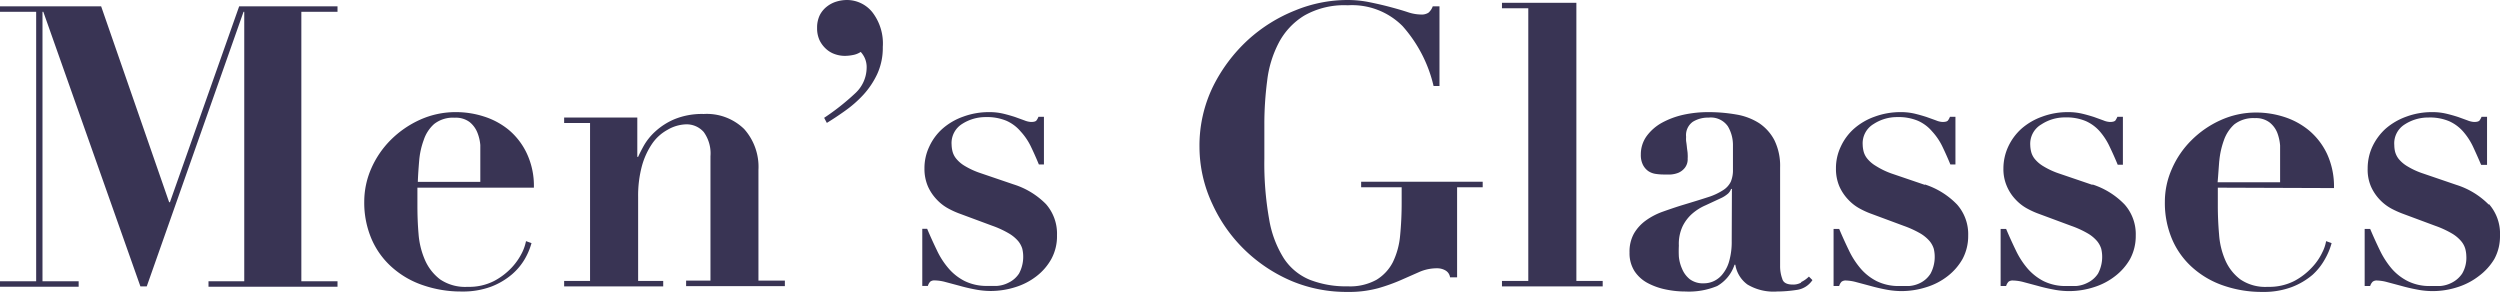
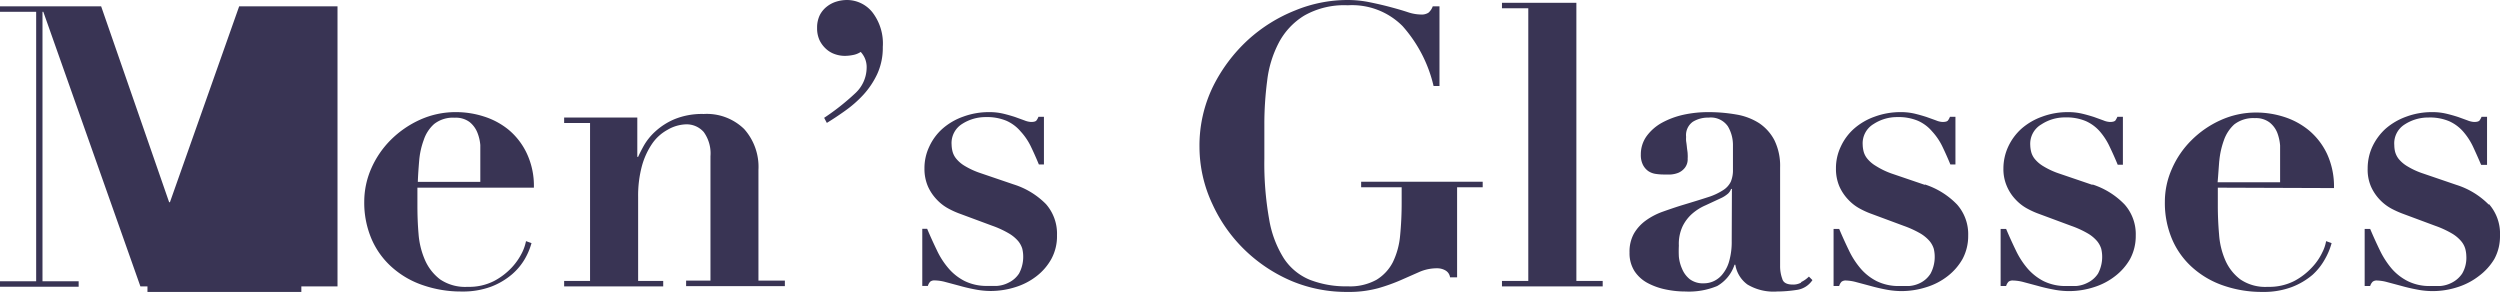
<svg xmlns="http://www.w3.org/2000/svg" viewBox="0 0 241.25 28.17">
  <defs>
    <style>.cls-1{fill:#393454;}</style>
  </defs>
  <title>资源 1</title>
  <g id="图层_2" data-name="图层 2">
    <g id="图层_1-2" data-name="图层 1">
-       <path class="cls-1" d="M16.4,19.51h-.08L9.76.61H0v.53H3.49v26H0v.53H7.59v-.53H4.1v-26h.08l9.37,26.5h.61L23.5,1.14h.07v26H20.12v.53H32.57v-.53H29.08v-26h3.49V.61H23.08Zm35.12-1.4a7.36,7.36,0,0,0-.69-3.32,6.66,6.66,0,0,0-1.74-2.26,7.15,7.15,0,0,0-2.4-1.29A8.73,8.73,0,0,0,44,10.82a8.33,8.33,0,0,0-3.48.74,9.59,9.59,0,0,0-2.81,1.94,9,9,0,0,0-1.88,2.75,8,8,0,0,0-.68,3.19,8.92,8.92,0,0,0,.72,3.66,7.74,7.74,0,0,0,2,2.73,8.61,8.61,0,0,0,3,1.71,11.22,11.22,0,0,0,3.68.59,7.8,7.8,0,0,0,2.85-.47,6.87,6.87,0,0,0,2-1.18A5.85,5.85,0,0,0,50.64,25a6.54,6.54,0,0,0,.65-1.54l-.53-.19a4.51,4.51,0,0,1-.36,1.07,6.08,6.08,0,0,1-1,1.46,6.49,6.49,0,0,1-1.71,1.31,5.29,5.29,0,0,1-2.56.57,4.31,4.31,0,0,1-2.66-.72A4.7,4.7,0,0,1,41,25.07a7.78,7.78,0,0,1-.61-2.5c-.08-.92-.11-1.84-.11-2.75V18.11Zm-11.07-2.6a7.56,7.56,0,0,1,.44-2,3.55,3.55,0,0,1,1-1.54,2.93,2.93,0,0,1,2-.61,2.21,2.21,0,0,1,1.43.42,2.49,2.49,0,0,1,.74,1A4.1,4.1,0,0,1,46.35,14c0,.4,0,.74,0,1v2.55H40.32C40.34,16.92,40.39,16.23,40.45,15.51Zm32.74.89a5.48,5.48,0,0,0-1.38-3.95A5.16,5.16,0,0,0,67.91,11a7,7,0,0,0-2.84.51,6.49,6.49,0,0,0-1.86,1.2,5.6,5.6,0,0,0-1.1,1.38c-.26.47-.43.82-.53,1.05H61.5v-3.8H54.44v.53h2.5V27.11h-2.5v.53H64v-.53H61.58V19a11,11,0,0,1,.37-3,7.22,7.22,0,0,1,1-2.16,4.29,4.29,0,0,1,1.46-1.31A3.75,3.75,0,0,1,66.17,12a2.2,2.2,0,0,1,1.74.74,3.53,3.53,0,0,1,.65,2.34v12H66.21v.53h9.53v-.53H73.19ZM81.73,0a3.52,3.52,0,0,0-1,.15,2.75,2.75,0,0,0-.93.48,2.46,2.46,0,0,0-.69.83,2.74,2.74,0,0,0-.26,1.24,2.72,2.72,0,0,0,.26,1.23,2.76,2.76,0,0,0,.65.83,2.4,2.4,0,0,0,.85.48,2.88,2.88,0,0,0,.86.15,3.89,3.89,0,0,0,.83-.08,2,2,0,0,0,.76-.3,2.33,2.33,0,0,1,.38.57,2.16,2.16,0,0,1,.19,1A3.38,3.38,0,0,1,82.53,9a22.71,22.71,0,0,1-3,2.37l.26.49c.54-.33,1.12-.71,1.75-1.16a11.17,11.17,0,0,0,1.77-1.55,8,8,0,0,0,1.34-2,6.07,6.07,0,0,0,.54-2.62,4.93,4.93,0,0,0-1-3.34A3.15,3.15,0,0,0,81.73,0Zm16.1,17.8L94.6,16.7a7.56,7.56,0,0,1-1.52-.7,3.06,3.06,0,0,1-.83-.72,1.81,1.81,0,0,1-.34-.7,2.92,2.92,0,0,1-.08-.61,2.17,2.17,0,0,1,1-2,4.17,4.17,0,0,1,2.3-.67,4.83,4.83,0,0,1,2,.36,3.81,3.81,0,0,1,1.34,1,6,6,0,0,1,1,1.46c.27.56.53,1.14.78,1.75h.49V11.27h-.53a1.31,1.31,0,0,1-.19.35c-.07.1-.25.15-.53.15a2,2,0,0,1-.63-.15l-.91-.33c-.34-.11-.72-.22-1.13-.32a5.82,5.82,0,0,0-1.35-.15,7.15,7.15,0,0,0-2.53.44,6.1,6.1,0,0,0-2,1.17,5.24,5.24,0,0,0-1.27,1.73,4.83,4.83,0,0,0-.46,2.09A4.28,4.28,0,0,0,89.55,18a4.5,4.5,0,0,0,.86,1.27,4.35,4.35,0,0,0,1.12.86,7.9,7.9,0,0,0,1.14.51l3.07,1.14a9.24,9.24,0,0,1,1.61.74,3.52,3.52,0,0,1,.9.74,2.16,2.16,0,0,1,.4.74,3.42,3.42,0,0,1-.31,2.39,2.48,2.48,0,0,1-1,.88,2.87,2.87,0,0,1-1.12.32c-.38,0-.68,0-.91,0a4.78,4.78,0,0,1-2.24-.48,5.05,5.05,0,0,1-1.55-1.23,7.59,7.59,0,0,1-1.12-1.75c-.32-.66-.63-1.34-.93-2.05H89v5.51h.54a.94.94,0,0,1,.24-.42.66.66,0,0,1,.44-.11,4.28,4.28,0,0,1,1,.15l1.35.36q.73.21,1.53.36a8.07,8.07,0,0,0,1.48.15,7.92,7.92,0,0,0,2.43-.38A6.37,6.37,0,0,0,100,26.67,5.39,5.39,0,0,0,101.45,25,4.58,4.58,0,0,0,102,22.7a4.32,4.32,0,0,0-1.06-3A7.54,7.54,0,0,0,97.83,17.8Zm33.52.27h3.91v1.44a32.16,32.16,0,0,1-.15,3.23,7.33,7.33,0,0,1-.7,2.56A4.27,4.27,0,0,1,132.83,27a5.26,5.26,0,0,1-2.77.63A9.59,9.59,0,0,1,126.4,27a5.48,5.48,0,0,1-2.51-2.07,10.18,10.18,0,0,1-1.42-3.79,30.7,30.7,0,0,1-.46-5.81V12a32.4,32.4,0,0,1,.27-4.19,10.51,10.51,0,0,1,1.12-3.68,6.77,6.77,0,0,1,2.45-2.62,7.78,7.78,0,0,1,4.21-1,6.87,6.87,0,0,1,5.28,2,13.18,13.18,0,0,1,3,5.79h.57V.61h-.65a1.42,1.42,0,0,1-.42.62,1.24,1.24,0,0,1-.76.17,4.15,4.15,0,0,1-1.21-.22c-.48-.16-1-.31-1.63-.48s-1.27-.32-2-.47A10.59,10.59,0,0,0,130,0a13.31,13.31,0,0,0-5,1,15,15,0,0,0-4.58,2.86,15.41,15.41,0,0,0-3.36,4.48,13,13,0,0,0-1.31,5.85A13,13,0,0,0,117,19.7a14.58,14.58,0,0,0,3.13,4.43,14.85,14.85,0,0,0,4.54,3A13.71,13.71,0,0,0,130,28.17a10.75,10.75,0,0,0,3-.36,17.54,17.54,0,0,0,2.18-.78l1.77-.78a4.22,4.22,0,0,1,1.73-.36,1.58,1.58,0,0,1,.81.21.9.9,0,0,1,.44.66h.68V18.07h2.47v-.53H131.35ZM152.12.27h-7.18V.8h2.54V27.11h-2.54v.53h9.72v-.53h-2.54Zm21.69,27a1.56,1.56,0,0,1-.82.19c-.55,0-.9-.18-1-.55a3.56,3.56,0,0,1-.21-1.27V16.17a5.61,5.61,0,0,0-.55-2.64,4.46,4.46,0,0,0-1.48-1.65,5.9,5.9,0,0,0-2.2-.83,15.58,15.58,0,0,0-2.72-.23,11.26,11.26,0,0,0-2.41.26,7.94,7.94,0,0,0-2.07.78,4.57,4.57,0,0,0-1.46,1.29,3,3,0,0,0-.55,1.77,2.09,2.09,0,0,0,.21,1,1.66,1.66,0,0,0,.51.59,1.7,1.7,0,0,0,.71.27,5.09,5.09,0,0,0,.77.06l.67,0a2.47,2.47,0,0,0,.76-.17,1.6,1.6,0,0,0,.62-.48,1.33,1.33,0,0,0,.27-.89,3.06,3.06,0,0,0,0-.42c0-.2-.05-.42-.07-.64s-.05-.44-.08-.63a2.73,2.73,0,0,1,0-.4,1.58,1.58,0,0,1,.65-1.46,2.78,2.78,0,0,1,1.52-.4,2,2,0,0,1,1.86.84,3.54,3.54,0,0,1,.49,1.86v2.31a2.87,2.87,0,0,1-.21,1.18,2,2,0,0,1-.74.81,5.9,5.9,0,0,1-1.5.69c-.64.21-1.49.47-2.52.78-.64.2-1.25.41-1.84.62a6.56,6.56,0,0,0-1.6.84,4.12,4.12,0,0,0-1.14,1.25,3.58,3.58,0,0,0-.43,1.84,3.2,3.2,0,0,0,.49,1.81,3.49,3.49,0,0,0,1.29,1.15,6.47,6.47,0,0,0,1.75.61,9.18,9.18,0,0,0,1.86.19,7.11,7.11,0,0,0,3.07-.53,3.68,3.68,0,0,0,1.67-2.05h.08a2.94,2.94,0,0,0,1.16,1.9,4.88,4.88,0,0,0,2.86.68,12.81,12.81,0,0,0,1.88-.15,2.16,2.16,0,0,0,1.54-.95l-.34-.34A2.73,2.73,0,0,1,173.81,27.22Zm-6.7-4a6.8,6.8,0,0,1-.23,1.88,3.39,3.39,0,0,1-.61,1.25,2.36,2.36,0,0,1-.85.71,2.26,2.26,0,0,1-1,.23,2.12,2.12,0,0,1-1.36-.4,2.5,2.5,0,0,1-.74-1,3.75,3.75,0,0,1-.31-1.18,10.6,10.6,0,0,1,0-1.06,4,4,0,0,1,.36-1.86,3.91,3.91,0,0,1,.93-1.22,5,5,0,0,1,1.29-.81l1.44-.67a2.87,2.87,0,0,0,.74-.47,1.13,1.13,0,0,0,.28-.44h.08Zm18.64-5.43-3.23-1.1A7.56,7.56,0,0,1,181,16a3.06,3.06,0,0,1-.83-.72,1.81,1.81,0,0,1-.34-.7,2.92,2.92,0,0,1-.08-.61,2.16,2.16,0,0,1,1.05-2,4.12,4.12,0,0,1,2.29-.67,4.83,4.83,0,0,1,2,.36,3.81,3.81,0,0,1,1.34,1,6,6,0,0,1,1,1.46c.27.56.53,1.14.78,1.75h.49V11.27h-.53a1.31,1.31,0,0,1-.19.35c-.07.1-.25.15-.53.15a1.87,1.87,0,0,1-.62-.15l-.92-.33c-.34-.11-.72-.22-1.13-.32a5.82,5.82,0,0,0-1.35-.15,7.19,7.19,0,0,0-2.53.44,6.1,6.1,0,0,0-2,1.17,5.24,5.24,0,0,0-1.27,1.73,4.83,4.83,0,0,0-.46,2.09,4.28,4.28,0,0,0,.34,1.76,4.5,4.5,0,0,0,.86,1.27,4.35,4.35,0,0,0,1.12.86,7.9,7.9,0,0,0,1.14.51l3.07,1.14a9.76,9.76,0,0,1,1.62.74,3.63,3.63,0,0,1,.89.74,2.16,2.16,0,0,1,.4.74,3.42,3.42,0,0,1-.31,2.39,2.48,2.48,0,0,1-.95.88,2.87,2.87,0,0,1-1.12.32c-.38,0-.68,0-.91,0a4.78,4.78,0,0,1-2.24-.48,5.05,5.05,0,0,1-1.55-1.23,7.94,7.94,0,0,1-1.12-1.75c-.32-.66-.63-1.34-.93-2.05h-.54v5.51h.54a.94.94,0,0,1,.24-.42.66.66,0,0,1,.44-.11,4.28,4.28,0,0,1,.95.15l1.35.36q.74.21,1.53.36a8.07,8.07,0,0,0,1.48.15,7.92,7.92,0,0,0,2.43-.38,6.37,6.37,0,0,0,2.07-1.08A5.55,5.55,0,0,0,189.38,25a4.69,4.69,0,0,0,.55-2.26,4.32,4.32,0,0,0-1.07-3A7.54,7.54,0,0,0,185.75,17.8Zm16.17,0-3.23-1.1a7.44,7.44,0,0,1-1.51-.7,3.13,3.13,0,0,1-.84-.72,1.81,1.81,0,0,1-.34-.7,2.92,2.92,0,0,1-.08-.61A2.16,2.16,0,0,1,197,12a4.12,4.12,0,0,1,2.29-.67,4.8,4.8,0,0,1,2,.36,3.94,3.94,0,0,1,1.35,1,6.31,6.31,0,0,1,.94,1.46c.27.56.53,1.14.78,1.75h.5V11.27h-.53a2.29,2.29,0,0,1-.19.35q-.12.15-.54.15a1.87,1.87,0,0,1-.62-.15l-.91-.33c-.35-.11-.72-.22-1.14-.32a5.82,5.82,0,0,0-1.35-.15,7.1,7.1,0,0,0-2.52.44,6.14,6.14,0,0,0-2,1.17,5.38,5.38,0,0,0-1.27,1.73,5,5,0,0,0-.46,2.09,4.12,4.12,0,0,0,.35,1.76,4.28,4.28,0,0,0,.85,1.27,4.35,4.35,0,0,0,1.12.86,7.9,7.9,0,0,0,1.14.51l3.07,1.14a9.39,9.39,0,0,1,1.62.74,3.45,3.45,0,0,1,.89.74,2.16,2.16,0,0,1,.4.74,3.42,3.42,0,0,1-.31,2.39,2.48,2.48,0,0,1-1,.88,2.87,2.87,0,0,1-1.11.32c-.38,0-.69,0-.92,0a4.78,4.78,0,0,1-2.24-.48,5.18,5.18,0,0,1-1.55-1.23,7.94,7.94,0,0,1-1.12-1.75c-.32-.66-.63-1.34-.93-2.05h-.53v5.51h.53a1.05,1.05,0,0,1,.24-.42.66.66,0,0,1,.44-.11,4.28,4.28,0,0,1,1,.15l1.35.36c.49.14,1,.26,1.54.36a7.73,7.73,0,0,0,3.91-.23,6.42,6.42,0,0,0,2.06-1.08A5.55,5.55,0,0,0,205.55,25a4.69,4.69,0,0,0,.55-2.26,4.32,4.32,0,0,0-1.07-3A7.48,7.48,0,0,0,201.92,17.8Zm23.31.31a7.5,7.5,0,0,0-.68-3.32,6.68,6.68,0,0,0-1.75-2.26,7.2,7.2,0,0,0-2.39-1.29,8.79,8.79,0,0,0-2.66-.42,8.25,8.25,0,0,0-3.47.74,9.46,9.46,0,0,0-2.81,1.94,8.85,8.85,0,0,0-1.88,2.75,7.79,7.79,0,0,0-.68,3.19,8.92,8.92,0,0,0,.72,3.66,7.71,7.71,0,0,0,2,2.73,8.7,8.7,0,0,0,3,1.71,11.31,11.31,0,0,0,3.68.59,7.73,7.73,0,0,0,2.85-.47,6.87,6.87,0,0,0,2-1.18A5.89,5.89,0,0,0,224.36,25a6.48,6.48,0,0,0,.64-1.54l-.53-.19a3.74,3.74,0,0,1-.36,1.07,5.55,5.55,0,0,1-1,1.46,6.44,6.44,0,0,1-1.7,1.31,5.33,5.33,0,0,1-2.57.57,4.28,4.28,0,0,1-2.65-.72,4.63,4.63,0,0,1-1.45-1.85,7.52,7.52,0,0,1-.6-2.5c-.08-.92-.12-1.84-.12-2.75V18.11Zm-11.07-2.6a8,8,0,0,1,.44-2,3.73,3.73,0,0,1,1-1.54,3,3,0,0,1,2-.61,2.17,2.17,0,0,1,1.42.42,2.4,2.4,0,0,1,.74,1,4.46,4.46,0,0,1,.27,1.22c0,.4,0,.74,0,1v2.55H214C214.06,16.92,214.1,16.23,214.16,15.51Zm26,4.19a7.59,7.59,0,0,0-3.12-1.9l-3.22-1.1a7.3,7.3,0,0,1-1.52-.7,3.13,3.13,0,0,1-.84-.72,2,2,0,0,1-.34-.7,2.85,2.85,0,0,1-.07-.61,2.15,2.15,0,0,1,1-2,4.15,4.15,0,0,1,2.3-.67,4.78,4.78,0,0,1,2,.36,3.94,3.94,0,0,1,1.35,1,6.34,6.34,0,0,1,.95,1.46c.26.56.52,1.14.78,1.75H240V11.27h-.53a1.66,1.66,0,0,1-.19.35c-.08.1-.25.15-.53.15a2,2,0,0,1-.63-.15l-.91-.33c-.34-.11-.72-.22-1.14-.32a5.82,5.82,0,0,0-1.35-.15,7.1,7.1,0,0,0-2.52.44,6.25,6.25,0,0,0-2,1.17,5.53,5.53,0,0,0-1.27,1.73,5,5,0,0,0-.45,2.09A4.12,4.12,0,0,0,228.8,18a4.48,4.48,0,0,0,.85,1.27,4.53,4.53,0,0,0,1.12.86,9,9,0,0,0,1.14.51L235,21.79a9.24,9.24,0,0,1,1.61.74,3.45,3.45,0,0,1,.89.74,2,2,0,0,1,.4.74,3,3,0,0,1,.1.7,3,3,0,0,1-.4,1.69,2.63,2.63,0,0,1-1,.88,2.92,2.92,0,0,1-1.12.32l-.91,0a4.73,4.73,0,0,1-2.24-.48,5.1,5.1,0,0,1-1.56-1.23,8.32,8.32,0,0,1-1.12-1.75c-.32-.66-.63-1.34-.93-2.05h-.53v5.51h.53a1,1,0,0,1,.25-.42.63.63,0,0,1,.43-.11,4.19,4.19,0,0,1,.95.15l1.35.36c.49.14,1,.26,1.54.36a7.73,7.73,0,0,0,3.91-.23,6.58,6.58,0,0,0,2.07-1.08A5.66,5.66,0,0,0,240.7,25a4.58,4.58,0,0,0,.55-2.26A4.32,4.32,0,0,0,240.19,19.7Z" />
+       <path class="cls-1" d="M16.4,19.51h-.08L9.76.61H0v.53H3.49v26H0v.53H7.59v-.53H4.1v-26h.08l9.37,26.5h.61h.07v26H20.12v.53H32.57v-.53H29.08v-26h3.49V.61H23.08Zm35.12-1.4a7.36,7.36,0,0,0-.69-3.32,6.66,6.66,0,0,0-1.74-2.26,7.15,7.15,0,0,0-2.4-1.29A8.73,8.73,0,0,0,44,10.82a8.33,8.33,0,0,0-3.48.74,9.59,9.59,0,0,0-2.81,1.94,9,9,0,0,0-1.88,2.75,8,8,0,0,0-.68,3.19,8.92,8.92,0,0,0,.72,3.66,7.74,7.74,0,0,0,2,2.73,8.61,8.61,0,0,0,3,1.71,11.22,11.22,0,0,0,3.68.59,7.8,7.8,0,0,0,2.85-.47,6.87,6.87,0,0,0,2-1.18A5.85,5.85,0,0,0,50.64,25a6.54,6.54,0,0,0,.65-1.54l-.53-.19a4.51,4.51,0,0,1-.36,1.07,6.08,6.08,0,0,1-1,1.46,6.49,6.49,0,0,1-1.71,1.31,5.29,5.29,0,0,1-2.56.57,4.31,4.31,0,0,1-2.66-.72A4.7,4.7,0,0,1,41,25.07a7.78,7.78,0,0,1-.61-2.5c-.08-.92-.11-1.84-.11-2.75V18.11Zm-11.07-2.6a7.56,7.56,0,0,1,.44-2,3.55,3.55,0,0,1,1-1.54,2.93,2.93,0,0,1,2-.61,2.21,2.21,0,0,1,1.43.42,2.49,2.49,0,0,1,.74,1A4.1,4.1,0,0,1,46.35,14c0,.4,0,.74,0,1v2.55H40.32C40.34,16.92,40.39,16.23,40.45,15.51Zm32.74.89a5.48,5.48,0,0,0-1.38-3.95A5.16,5.16,0,0,0,67.91,11a7,7,0,0,0-2.84.51,6.49,6.49,0,0,0-1.86,1.2,5.6,5.6,0,0,0-1.1,1.38c-.26.47-.43.82-.53,1.05H61.5v-3.8H54.44v.53h2.5V27.11h-2.5v.53H64v-.53H61.58V19a11,11,0,0,1,.37-3,7.22,7.22,0,0,1,1-2.16,4.29,4.29,0,0,1,1.46-1.31A3.75,3.75,0,0,1,66.17,12a2.2,2.2,0,0,1,1.74.74,3.53,3.53,0,0,1,.65,2.34v12H66.21v.53h9.53v-.53H73.19ZM81.73,0a3.52,3.52,0,0,0-1,.15,2.75,2.75,0,0,0-.93.48,2.46,2.46,0,0,0-.69.83,2.74,2.74,0,0,0-.26,1.24,2.72,2.72,0,0,0,.26,1.23,2.76,2.76,0,0,0,.65.83,2.4,2.4,0,0,0,.85.48,2.88,2.88,0,0,0,.86.15,3.89,3.89,0,0,0,.83-.08,2,2,0,0,0,.76-.3,2.33,2.33,0,0,1,.38.57,2.16,2.16,0,0,1,.19,1A3.38,3.38,0,0,1,82.53,9a22.71,22.71,0,0,1-3,2.37l.26.49c.54-.33,1.12-.71,1.75-1.16a11.17,11.17,0,0,0,1.77-1.55,8,8,0,0,0,1.34-2,6.07,6.07,0,0,0,.54-2.62,4.93,4.93,0,0,0-1-3.34A3.15,3.15,0,0,0,81.73,0Zm16.1,17.8L94.6,16.7a7.56,7.56,0,0,1-1.52-.7,3.06,3.06,0,0,1-.83-.72,1.81,1.81,0,0,1-.34-.7,2.92,2.92,0,0,1-.08-.61,2.17,2.17,0,0,1,1-2,4.17,4.17,0,0,1,2.3-.67,4.83,4.83,0,0,1,2,.36,3.81,3.81,0,0,1,1.34,1,6,6,0,0,1,1,1.46c.27.56.53,1.14.78,1.75h.49V11.27h-.53a1.31,1.31,0,0,1-.19.35c-.07.1-.25.15-.53.15a2,2,0,0,1-.63-.15l-.91-.33c-.34-.11-.72-.22-1.13-.32a5.82,5.82,0,0,0-1.35-.15,7.15,7.15,0,0,0-2.53.44,6.1,6.1,0,0,0-2,1.17,5.24,5.24,0,0,0-1.27,1.73,4.83,4.83,0,0,0-.46,2.09A4.28,4.28,0,0,0,89.55,18a4.5,4.5,0,0,0,.86,1.27,4.35,4.35,0,0,0,1.12.86,7.9,7.9,0,0,0,1.14.51l3.07,1.14a9.24,9.24,0,0,1,1.61.74,3.52,3.52,0,0,1,.9.74,2.16,2.16,0,0,1,.4.74,3.42,3.42,0,0,1-.31,2.39,2.48,2.48,0,0,1-1,.88,2.87,2.87,0,0,1-1.12.32c-.38,0-.68,0-.91,0a4.78,4.78,0,0,1-2.24-.48,5.05,5.05,0,0,1-1.55-1.23,7.59,7.59,0,0,1-1.12-1.75c-.32-.66-.63-1.34-.93-2.05H89v5.51h.54a.94.94,0,0,1,.24-.42.66.66,0,0,1,.44-.11,4.28,4.28,0,0,1,1,.15l1.35.36q.73.21,1.53.36a8.07,8.07,0,0,0,1.48.15,7.92,7.92,0,0,0,2.43-.38A6.37,6.37,0,0,0,100,26.67,5.39,5.39,0,0,0,101.45,25,4.58,4.58,0,0,0,102,22.7a4.32,4.32,0,0,0-1.06-3A7.54,7.54,0,0,0,97.83,17.8Zm33.52.27h3.91v1.44a32.16,32.16,0,0,1-.15,3.23,7.33,7.33,0,0,1-.7,2.56A4.27,4.27,0,0,1,132.83,27a5.26,5.26,0,0,1-2.77.63A9.59,9.59,0,0,1,126.4,27a5.48,5.48,0,0,1-2.51-2.07,10.18,10.18,0,0,1-1.42-3.79,30.7,30.7,0,0,1-.46-5.81V12a32.4,32.4,0,0,1,.27-4.19,10.51,10.51,0,0,1,1.12-3.68,6.77,6.77,0,0,1,2.45-2.62,7.78,7.78,0,0,1,4.21-1,6.87,6.87,0,0,1,5.28,2,13.18,13.18,0,0,1,3,5.79h.57V.61h-.65a1.42,1.42,0,0,1-.42.62,1.24,1.24,0,0,1-.76.17,4.15,4.15,0,0,1-1.21-.22c-.48-.16-1-.31-1.63-.48s-1.27-.32-2-.47A10.59,10.59,0,0,0,130,0a13.31,13.31,0,0,0-5,1,15,15,0,0,0-4.58,2.86,15.41,15.41,0,0,0-3.36,4.48,13,13,0,0,0-1.31,5.85A13,13,0,0,0,117,19.7a14.58,14.58,0,0,0,3.13,4.43,14.85,14.85,0,0,0,4.54,3A13.71,13.71,0,0,0,130,28.17a10.75,10.75,0,0,0,3-.36,17.54,17.54,0,0,0,2.18-.78l1.77-.78a4.22,4.22,0,0,1,1.73-.36,1.58,1.58,0,0,1,.81.21.9.9,0,0,1,.44.66h.68V18.07h2.47v-.53H131.35ZM152.12.27h-7.18V.8h2.54V27.11h-2.54v.53h9.72v-.53h-2.54Zm21.69,27a1.56,1.56,0,0,1-.82.19c-.55,0-.9-.18-1-.55a3.56,3.56,0,0,1-.21-1.27V16.17a5.61,5.61,0,0,0-.55-2.64,4.46,4.46,0,0,0-1.48-1.65,5.9,5.9,0,0,0-2.2-.83,15.58,15.58,0,0,0-2.72-.23,11.26,11.26,0,0,0-2.41.26,7.94,7.94,0,0,0-2.07.78,4.57,4.57,0,0,0-1.46,1.29,3,3,0,0,0-.55,1.77,2.09,2.09,0,0,0,.21,1,1.66,1.66,0,0,0,.51.59,1.7,1.7,0,0,0,.71.27,5.09,5.09,0,0,0,.77.06l.67,0a2.47,2.47,0,0,0,.76-.17,1.6,1.6,0,0,0,.62-.48,1.33,1.33,0,0,0,.27-.89,3.06,3.06,0,0,0,0-.42c0-.2-.05-.42-.07-.64s-.05-.44-.08-.63a2.73,2.73,0,0,1,0-.4,1.58,1.58,0,0,1,.65-1.46,2.78,2.78,0,0,1,1.52-.4,2,2,0,0,1,1.86.84,3.54,3.54,0,0,1,.49,1.86v2.31a2.87,2.87,0,0,1-.21,1.18,2,2,0,0,1-.74.81,5.9,5.9,0,0,1-1.5.69c-.64.21-1.49.47-2.52.78-.64.2-1.25.41-1.84.62a6.56,6.56,0,0,0-1.6.84,4.12,4.12,0,0,0-1.14,1.25,3.58,3.58,0,0,0-.43,1.84,3.2,3.2,0,0,0,.49,1.81,3.49,3.49,0,0,0,1.29,1.15,6.47,6.47,0,0,0,1.75.61,9.18,9.18,0,0,0,1.86.19,7.11,7.11,0,0,0,3.07-.53,3.68,3.68,0,0,0,1.67-2.05h.08a2.94,2.94,0,0,0,1.16,1.9,4.88,4.88,0,0,0,2.86.68,12.81,12.81,0,0,0,1.88-.15,2.16,2.16,0,0,0,1.54-.95l-.34-.34A2.73,2.73,0,0,1,173.81,27.22Zm-6.7-4a6.8,6.8,0,0,1-.23,1.88,3.39,3.39,0,0,1-.61,1.25,2.36,2.36,0,0,1-.85.71,2.26,2.26,0,0,1-1,.23,2.12,2.12,0,0,1-1.36-.4,2.5,2.5,0,0,1-.74-1,3.75,3.75,0,0,1-.31-1.18,10.6,10.6,0,0,1,0-1.06,4,4,0,0,1,.36-1.86,3.91,3.91,0,0,1,.93-1.22,5,5,0,0,1,1.29-.81l1.44-.67a2.87,2.87,0,0,0,.74-.47,1.13,1.13,0,0,0,.28-.44h.08Zm18.64-5.43-3.23-1.1A7.56,7.56,0,0,1,181,16a3.06,3.06,0,0,1-.83-.72,1.81,1.81,0,0,1-.34-.7,2.92,2.92,0,0,1-.08-.61,2.16,2.16,0,0,1,1.05-2,4.12,4.12,0,0,1,2.29-.67,4.83,4.83,0,0,1,2,.36,3.81,3.81,0,0,1,1.34,1,6,6,0,0,1,1,1.46c.27.56.53,1.14.78,1.75h.49V11.27h-.53a1.31,1.31,0,0,1-.19.35c-.07.1-.25.15-.53.15a1.87,1.87,0,0,1-.62-.15l-.92-.33c-.34-.11-.72-.22-1.13-.32a5.82,5.82,0,0,0-1.35-.15,7.19,7.19,0,0,0-2.53.44,6.1,6.1,0,0,0-2,1.17,5.24,5.24,0,0,0-1.27,1.73,4.83,4.83,0,0,0-.46,2.09,4.28,4.28,0,0,0,.34,1.76,4.5,4.5,0,0,0,.86,1.27,4.35,4.35,0,0,0,1.12.86,7.9,7.9,0,0,0,1.14.51l3.07,1.14a9.76,9.76,0,0,1,1.62.74,3.63,3.63,0,0,1,.89.74,2.16,2.16,0,0,1,.4.74,3.42,3.42,0,0,1-.31,2.39,2.48,2.48,0,0,1-.95.88,2.87,2.87,0,0,1-1.12.32c-.38,0-.68,0-.91,0a4.78,4.78,0,0,1-2.24-.48,5.05,5.05,0,0,1-1.55-1.23,7.94,7.94,0,0,1-1.12-1.75c-.32-.66-.63-1.34-.93-2.05h-.54v5.51h.54a.94.94,0,0,1,.24-.42.66.66,0,0,1,.44-.11,4.28,4.28,0,0,1,.95.15l1.35.36q.74.21,1.53.36a8.07,8.07,0,0,0,1.48.15,7.92,7.92,0,0,0,2.43-.38,6.37,6.37,0,0,0,2.07-1.08A5.55,5.55,0,0,0,189.38,25a4.69,4.69,0,0,0,.55-2.26,4.32,4.32,0,0,0-1.07-3A7.54,7.54,0,0,0,185.75,17.8Zm16.17,0-3.23-1.1a7.44,7.44,0,0,1-1.51-.7,3.13,3.13,0,0,1-.84-.72,1.81,1.81,0,0,1-.34-.7,2.92,2.92,0,0,1-.08-.61A2.16,2.16,0,0,1,197,12a4.12,4.12,0,0,1,2.29-.67,4.8,4.8,0,0,1,2,.36,3.94,3.94,0,0,1,1.35,1,6.31,6.31,0,0,1,.94,1.46c.27.56.53,1.14.78,1.75h.5V11.27h-.53a2.29,2.29,0,0,1-.19.35q-.12.15-.54.15a1.87,1.87,0,0,1-.62-.15l-.91-.33c-.35-.11-.72-.22-1.14-.32a5.82,5.82,0,0,0-1.35-.15,7.1,7.1,0,0,0-2.52.44,6.14,6.14,0,0,0-2,1.17,5.38,5.38,0,0,0-1.27,1.73,5,5,0,0,0-.46,2.09,4.12,4.12,0,0,0,.35,1.76,4.28,4.28,0,0,0,.85,1.27,4.35,4.35,0,0,0,1.12.86,7.9,7.9,0,0,0,1.14.51l3.07,1.14a9.39,9.39,0,0,1,1.62.74,3.45,3.45,0,0,1,.89.74,2.16,2.16,0,0,1,.4.74,3.42,3.42,0,0,1-.31,2.39,2.48,2.48,0,0,1-1,.88,2.87,2.87,0,0,1-1.11.32c-.38,0-.69,0-.92,0a4.78,4.78,0,0,1-2.24-.48,5.18,5.18,0,0,1-1.55-1.23,7.94,7.94,0,0,1-1.12-1.75c-.32-.66-.63-1.34-.93-2.05h-.53v5.51h.53a1.05,1.05,0,0,1,.24-.42.66.66,0,0,1,.44-.11,4.28,4.28,0,0,1,1,.15l1.35.36c.49.14,1,.26,1.54.36a7.73,7.73,0,0,0,3.91-.23,6.42,6.42,0,0,0,2.06-1.08A5.55,5.55,0,0,0,205.55,25a4.69,4.69,0,0,0,.55-2.26,4.32,4.32,0,0,0-1.07-3A7.48,7.48,0,0,0,201.92,17.8Zm23.31.31a7.5,7.5,0,0,0-.68-3.32,6.68,6.68,0,0,0-1.75-2.26,7.2,7.2,0,0,0-2.39-1.29,8.79,8.79,0,0,0-2.66-.42,8.25,8.25,0,0,0-3.47.74,9.46,9.46,0,0,0-2.81,1.94,8.85,8.85,0,0,0-1.88,2.75,7.79,7.79,0,0,0-.68,3.19,8.92,8.92,0,0,0,.72,3.66,7.71,7.71,0,0,0,2,2.73,8.7,8.7,0,0,0,3,1.71,11.31,11.31,0,0,0,3.68.59,7.73,7.73,0,0,0,2.85-.47,6.87,6.87,0,0,0,2-1.18A5.89,5.89,0,0,0,224.36,25a6.48,6.48,0,0,0,.64-1.54l-.53-.19a3.74,3.74,0,0,1-.36,1.07,5.55,5.55,0,0,1-1,1.46,6.44,6.44,0,0,1-1.7,1.31,5.33,5.33,0,0,1-2.57.57,4.28,4.28,0,0,1-2.65-.72,4.63,4.63,0,0,1-1.45-1.85,7.52,7.52,0,0,1-.6-2.5c-.08-.92-.12-1.84-.12-2.75V18.11Zm-11.07-2.6a8,8,0,0,1,.44-2,3.73,3.73,0,0,1,1-1.54,3,3,0,0,1,2-.61,2.17,2.17,0,0,1,1.42.42,2.4,2.4,0,0,1,.74,1,4.46,4.46,0,0,1,.27,1.22c0,.4,0,.74,0,1v2.55H214C214.06,16.92,214.1,16.23,214.16,15.51Zm26,4.19a7.59,7.59,0,0,0-3.12-1.9l-3.22-1.1a7.3,7.3,0,0,1-1.52-.7,3.13,3.13,0,0,1-.84-.72,2,2,0,0,1-.34-.7,2.85,2.85,0,0,1-.07-.61,2.15,2.15,0,0,1,1-2,4.15,4.15,0,0,1,2.3-.67,4.78,4.78,0,0,1,2,.36,3.94,3.94,0,0,1,1.35,1,6.34,6.34,0,0,1,.95,1.46c.26.56.52,1.14.78,1.75H240V11.27h-.53a1.66,1.66,0,0,1-.19.35c-.08.1-.25.15-.53.15a2,2,0,0,1-.63-.15l-.91-.33c-.34-.11-.72-.22-1.14-.32a5.82,5.82,0,0,0-1.35-.15,7.1,7.1,0,0,0-2.52.44,6.25,6.25,0,0,0-2,1.17,5.53,5.53,0,0,0-1.27,1.73,5,5,0,0,0-.45,2.09A4.12,4.12,0,0,0,228.8,18a4.48,4.48,0,0,0,.85,1.27,4.53,4.53,0,0,0,1.12.86,9,9,0,0,0,1.14.51L235,21.79a9.24,9.24,0,0,1,1.61.74,3.45,3.45,0,0,1,.89.74,2,2,0,0,1,.4.74,3,3,0,0,1,.1.7,3,3,0,0,1-.4,1.69,2.63,2.63,0,0,1-1,.88,2.92,2.92,0,0,1-1.12.32l-.91,0a4.73,4.73,0,0,1-2.24-.48,5.1,5.1,0,0,1-1.56-1.23,8.32,8.32,0,0,1-1.12-1.75c-.32-.66-.63-1.34-.93-2.05h-.53v5.51h.53a1,1,0,0,1,.25-.42.63.63,0,0,1,.43-.11,4.19,4.19,0,0,1,.95.15l1.35.36c.49.14,1,.26,1.54.36a7.73,7.73,0,0,0,3.91-.23,6.58,6.58,0,0,0,2.07-1.08A5.66,5.66,0,0,0,240.7,25a4.58,4.58,0,0,0,.55-2.26A4.32,4.32,0,0,0,240.19,19.7Z" />
    </g>
  </g>
</svg>